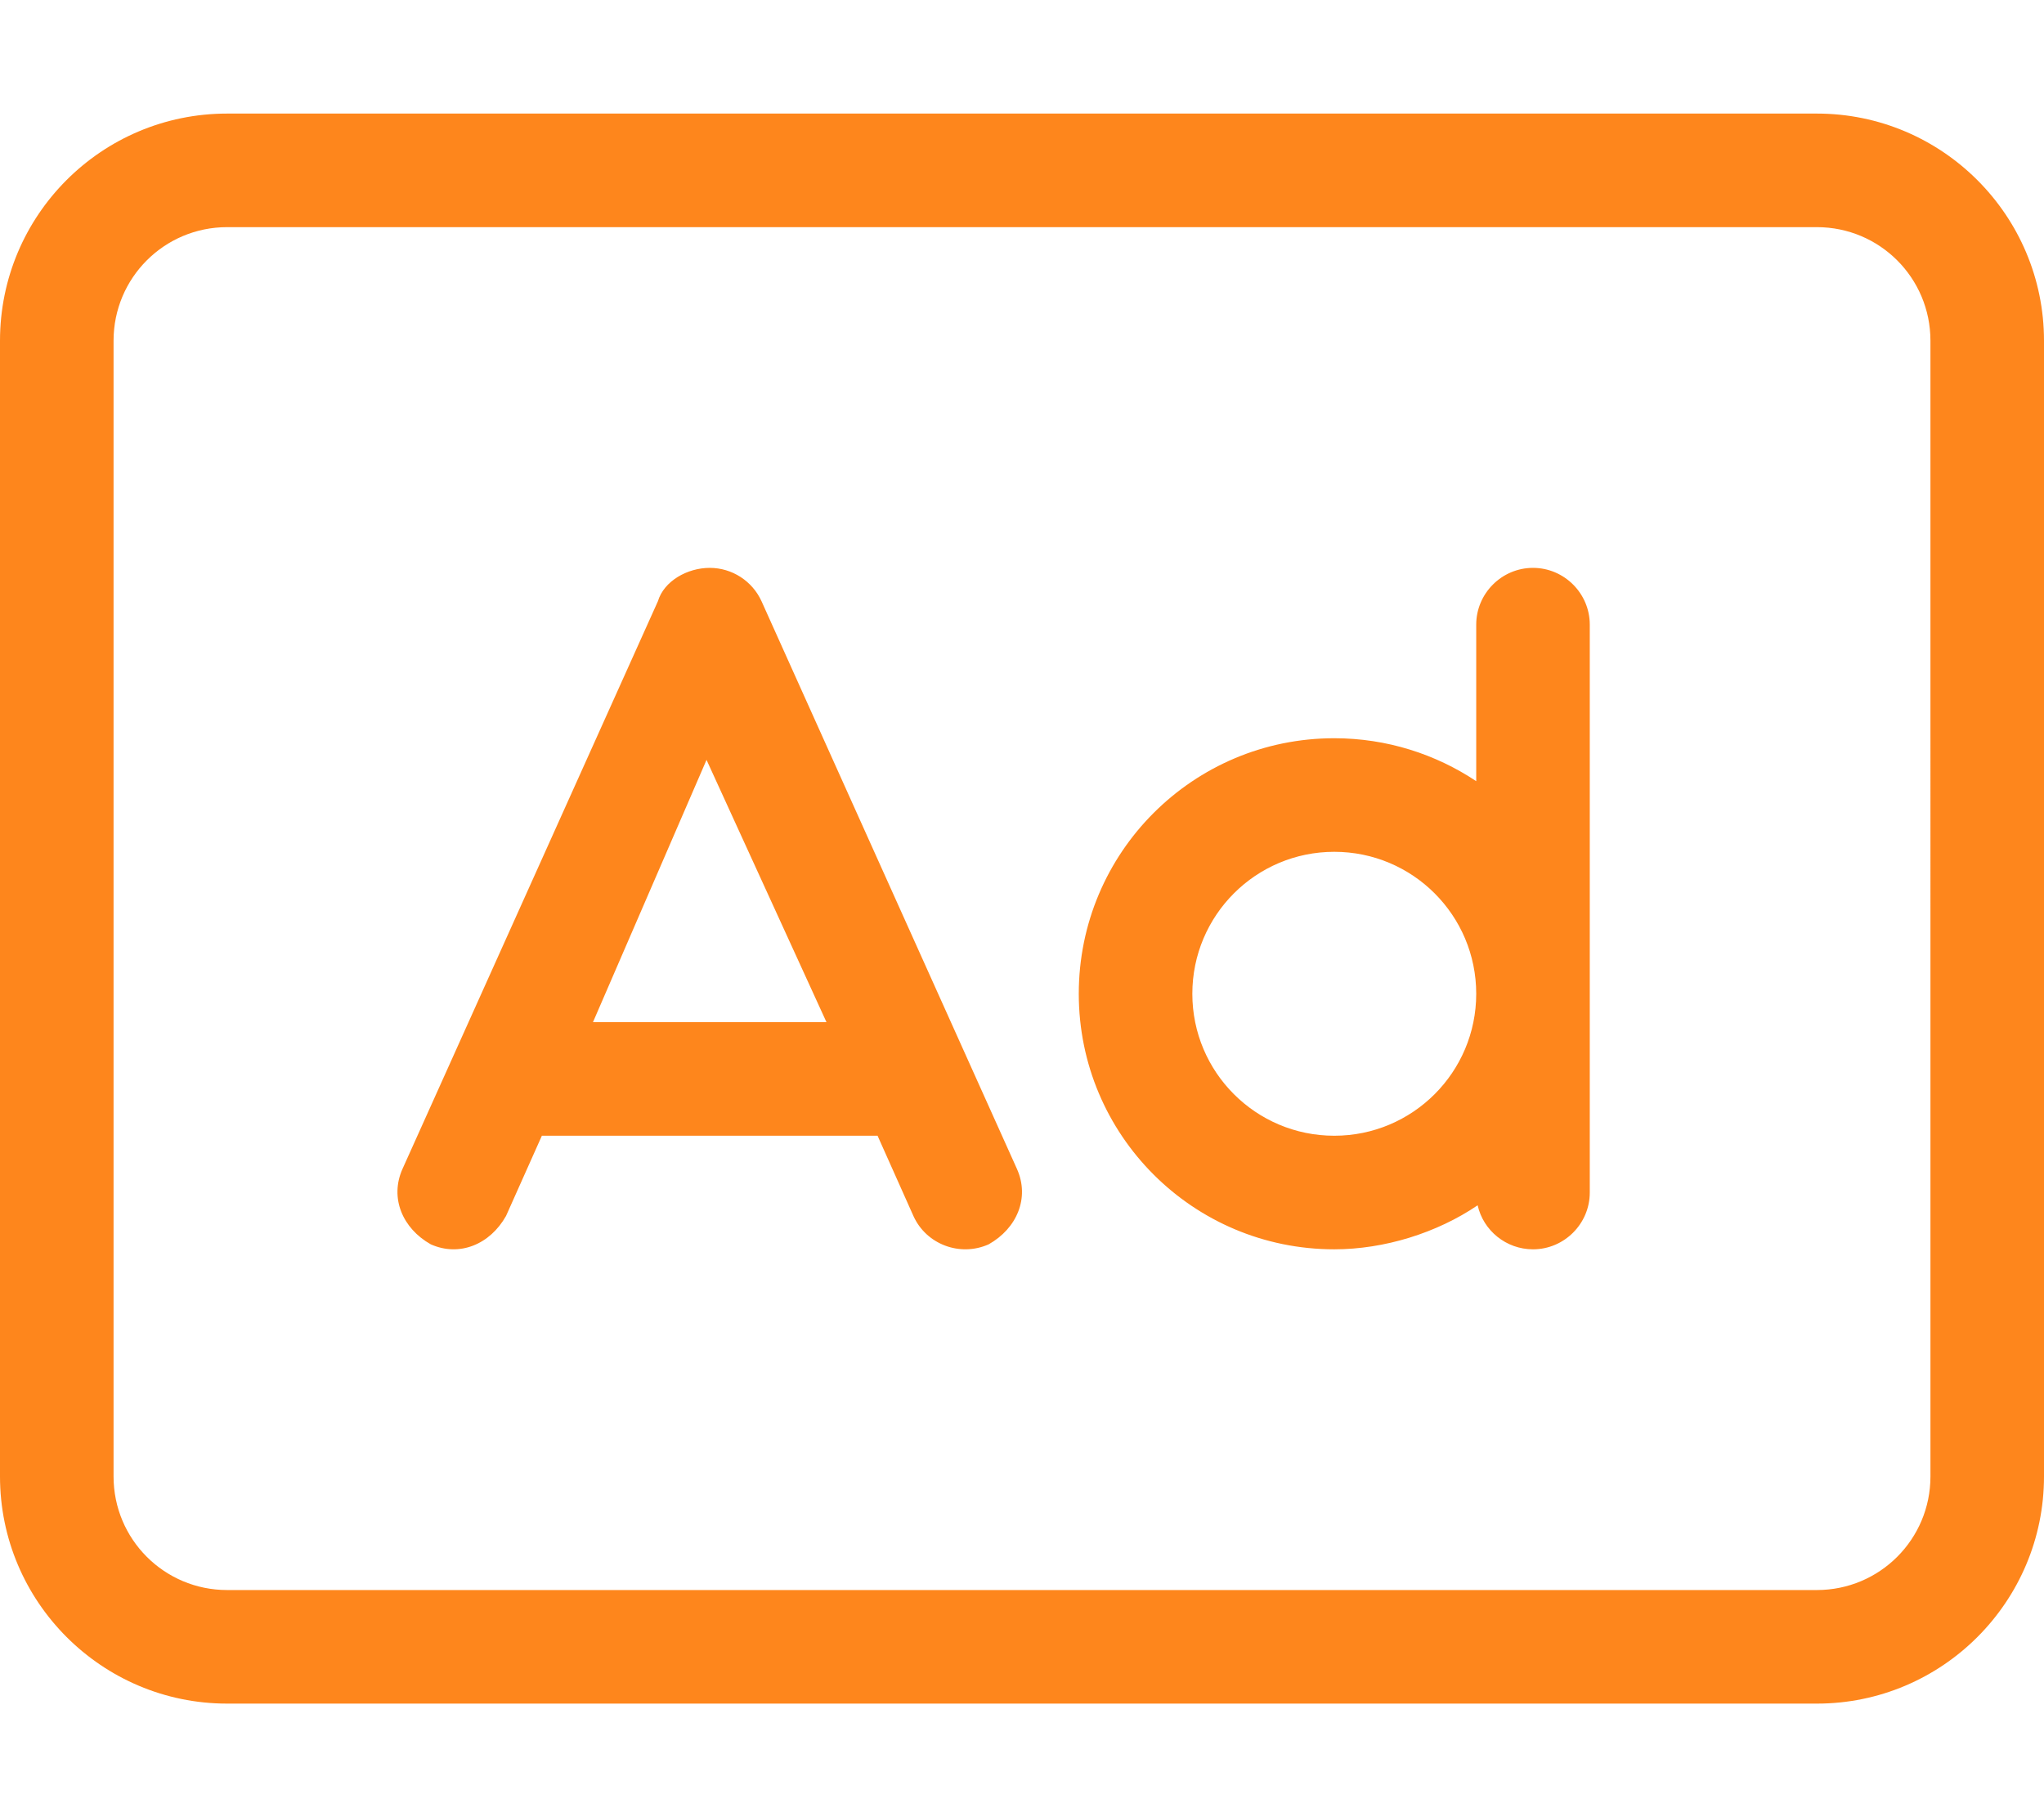
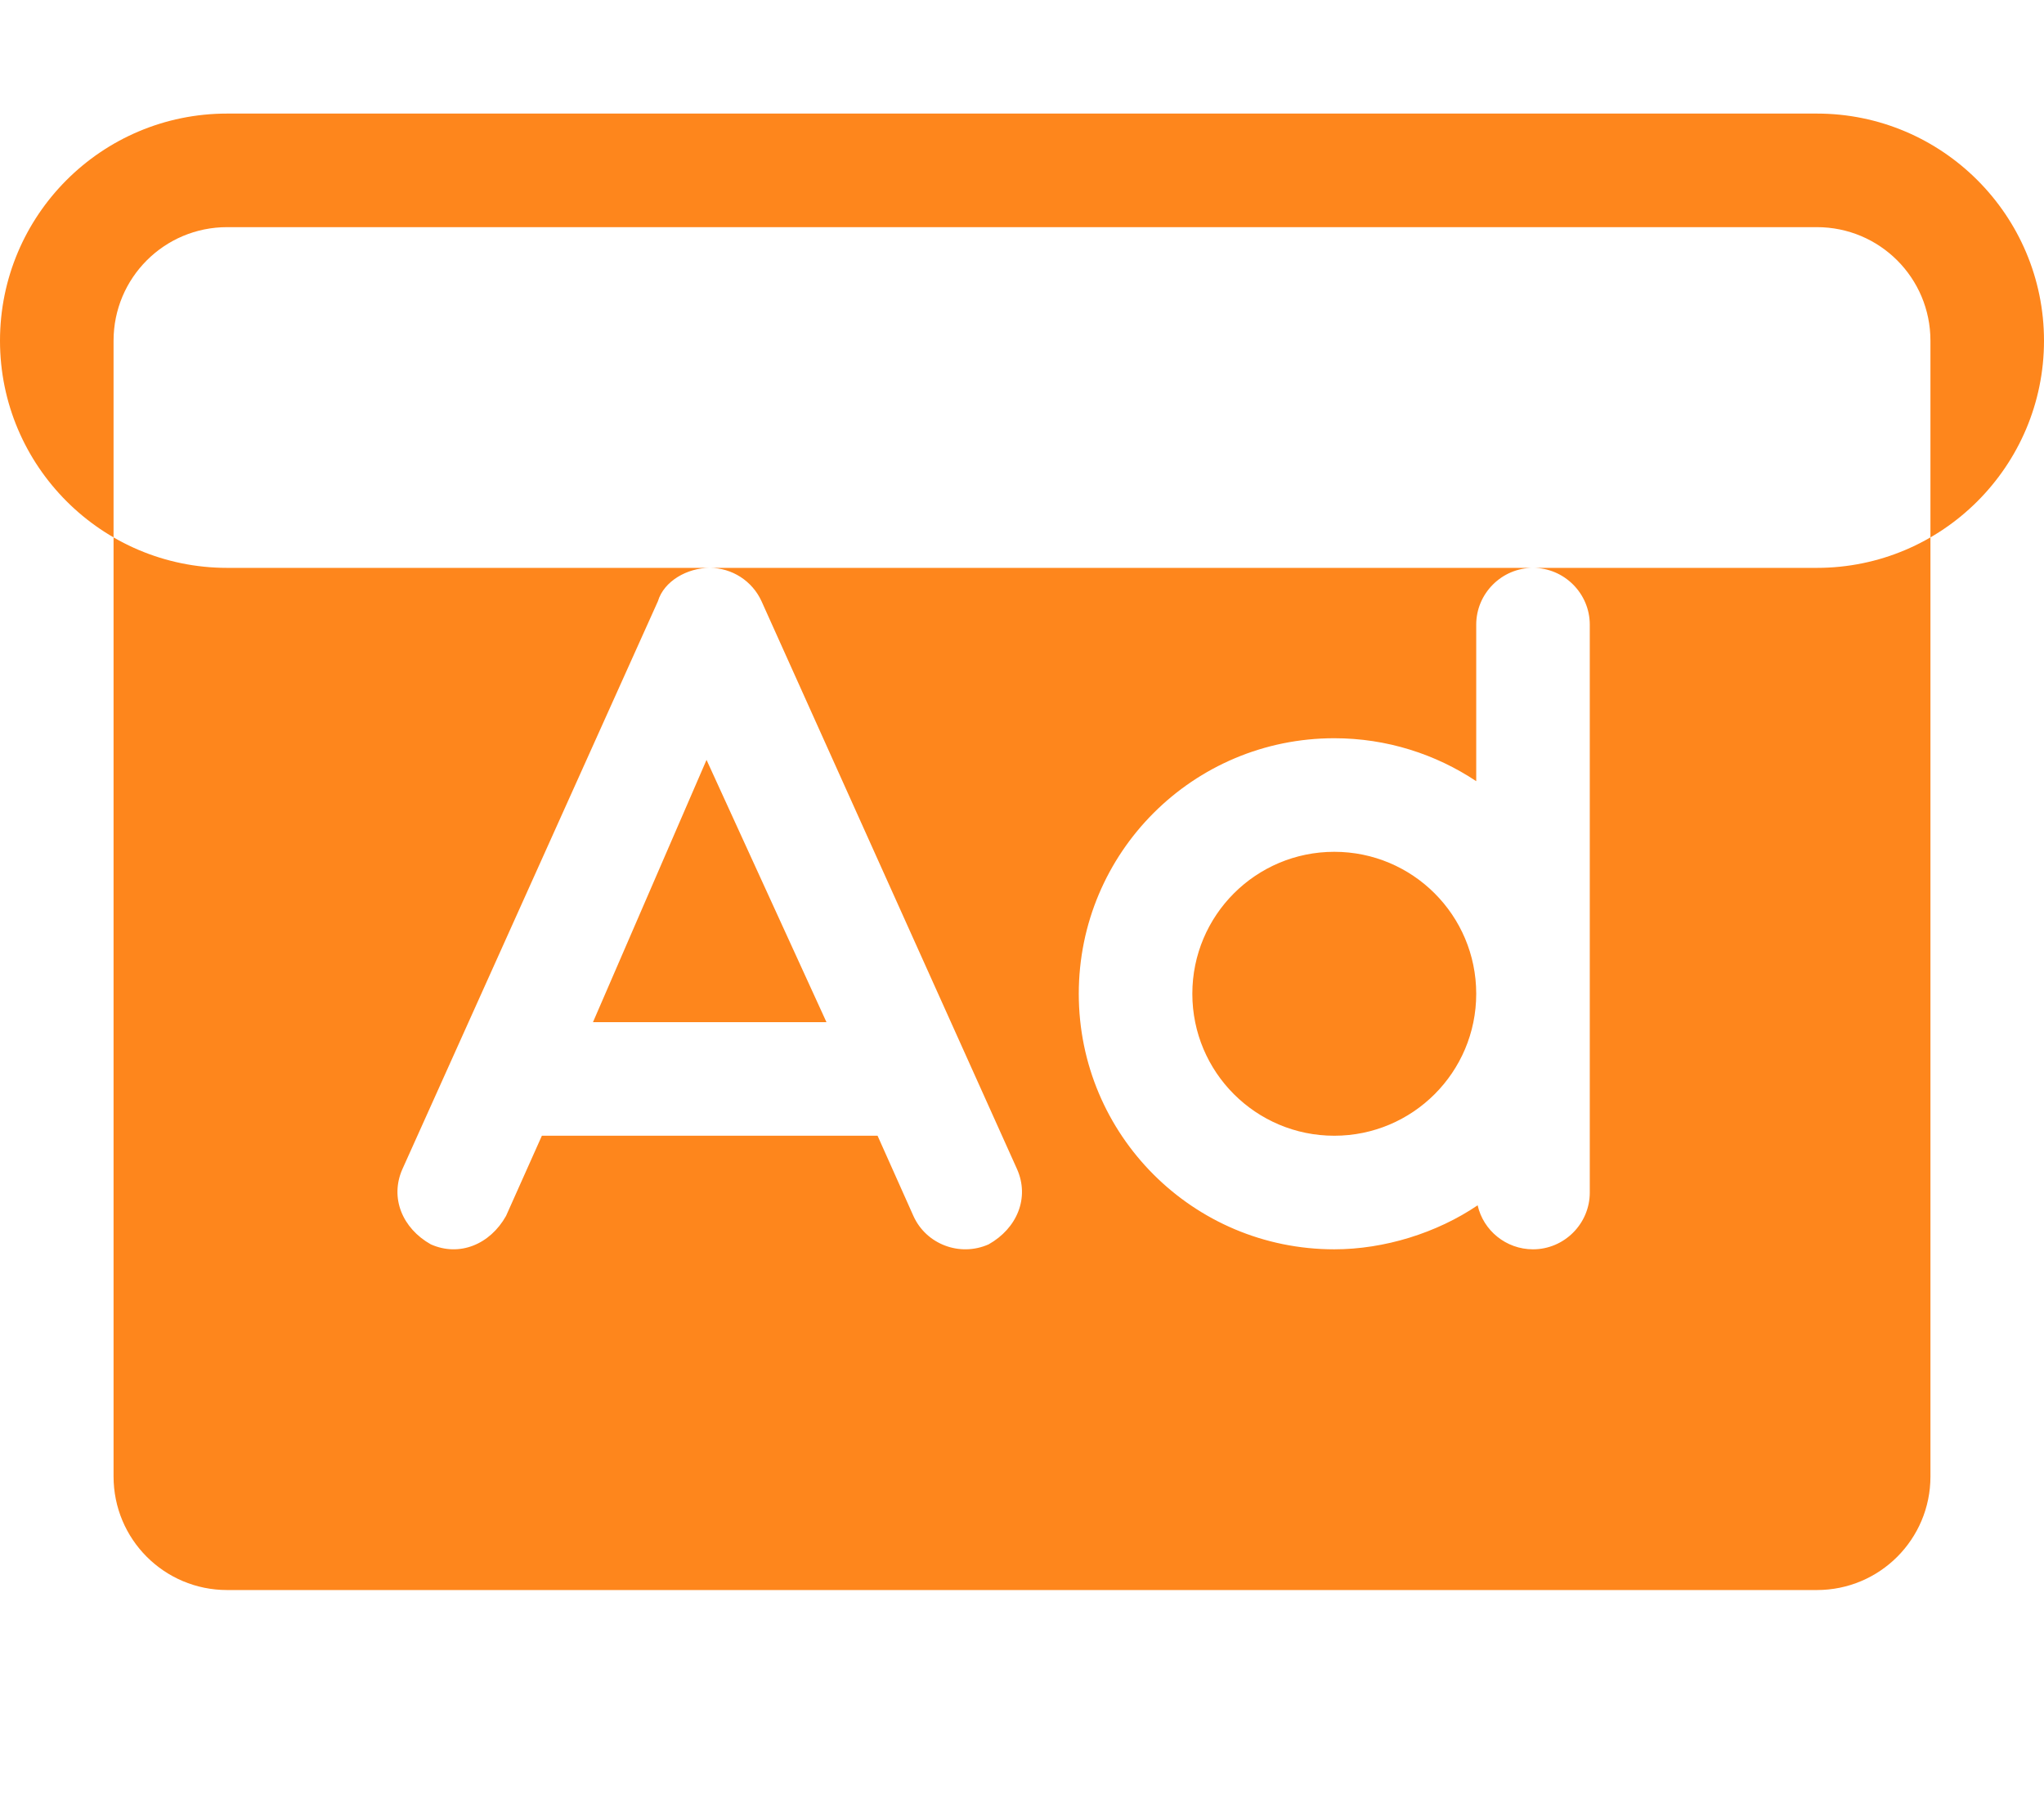
<svg xmlns="http://www.w3.org/2000/svg" version="1.1" id="Layer_1" x="0px" y="0px" viewBox="0 0 576 512" style="enable-background:new 0 0 576 512;" xml:space="preserve">
  <style type="text/css">
	.st0{fill:#FE861C;}
</style>
-   <path class="st0" d="M286.6,329.4c3.6,8.1,0,16.7-8,21.2c-8.1,3.6-17.6,0-21.2-8L247.3,320h-94.6l-10.1,22.6  c-4.5,8-13.1,11.6-21.2,8c-8-4.5-11.6-13.1-8-21.2l72-160c1.7-5.7,8.3-9.4,14.6-9.4s12,3.7,14.6,9.4L286.6,329.4z M167.1,288h65.8  l-33.8-73.9L167.1,288z M416,176c0-8.8,7.2-16,16-16s16,7.2,16,16v160c0,8.8-7.2,16-16,16c-7.6,0-14-5.3-15.6-12.4  c-11.5,7.8-26.3,12.4-40.4,12.4c-39.8,0-72-32.2-72-72s32.2-72,72-72c14.8,0,28.6,4.5,40,12.1V176z M376,240c-22.1,0-40,17.9-40,40  s17.9,40,40,40s40-17.9,40-40S398.1,240,376,240z M0,96c0-35.3,28.6-64,64-64h448c35.3,0,64,28.7,64,64v320c0,35.3-28.7,64-64,64H64  c-35.3,0-64-28.7-64-64V96z M32,96v320c0,17.7,14.3,32,32,32h448c17.7,0,32-14.3,32-32V96c0-17.7-14.3-32-32-32H64  C46.3,64,32,78.3,32,96z" />
+   <path class="st0" d="M286.6,329.4c3.6,8.1,0,16.7-8,21.2c-8.1,3.6-17.6,0-21.2-8L247.3,320h-94.6l-10.1,22.6  c-4.5,8-13.1,11.6-21.2,8c-8-4.5-11.6-13.1-8-21.2l72-160c1.7-5.7,8.3-9.4,14.6-9.4s12,3.7,14.6,9.4L286.6,329.4z M167.1,288h65.8  l-33.8-73.9L167.1,288z M416,176c0-8.8,7.2-16,16-16s16,7.2,16,16v160c0,8.8-7.2,16-16,16c-7.6,0-14-5.3-15.6-12.4  c-11.5,7.8-26.3,12.4-40.4,12.4c-39.8,0-72-32.2-72-72s32.2-72,72-72c14.8,0,28.6,4.5,40,12.1V176z M376,240c-22.1,0-40,17.9-40,40  s17.9,40,40,40s40-17.9,40-40S398.1,240,376,240z M0,96c0-35.3,28.6-64,64-64h448c35.3,0,64,28.7,64,64c0,35.3-28.7,64-64,64H64  c-35.3,0-64-28.7-64-64V96z M32,96v320c0,17.7,14.3,32,32,32h448c17.7,0,32-14.3,32-32V96c0-17.7-14.3-32-32-32H64  C46.3,64,32,78.3,32,96z" />
</svg>